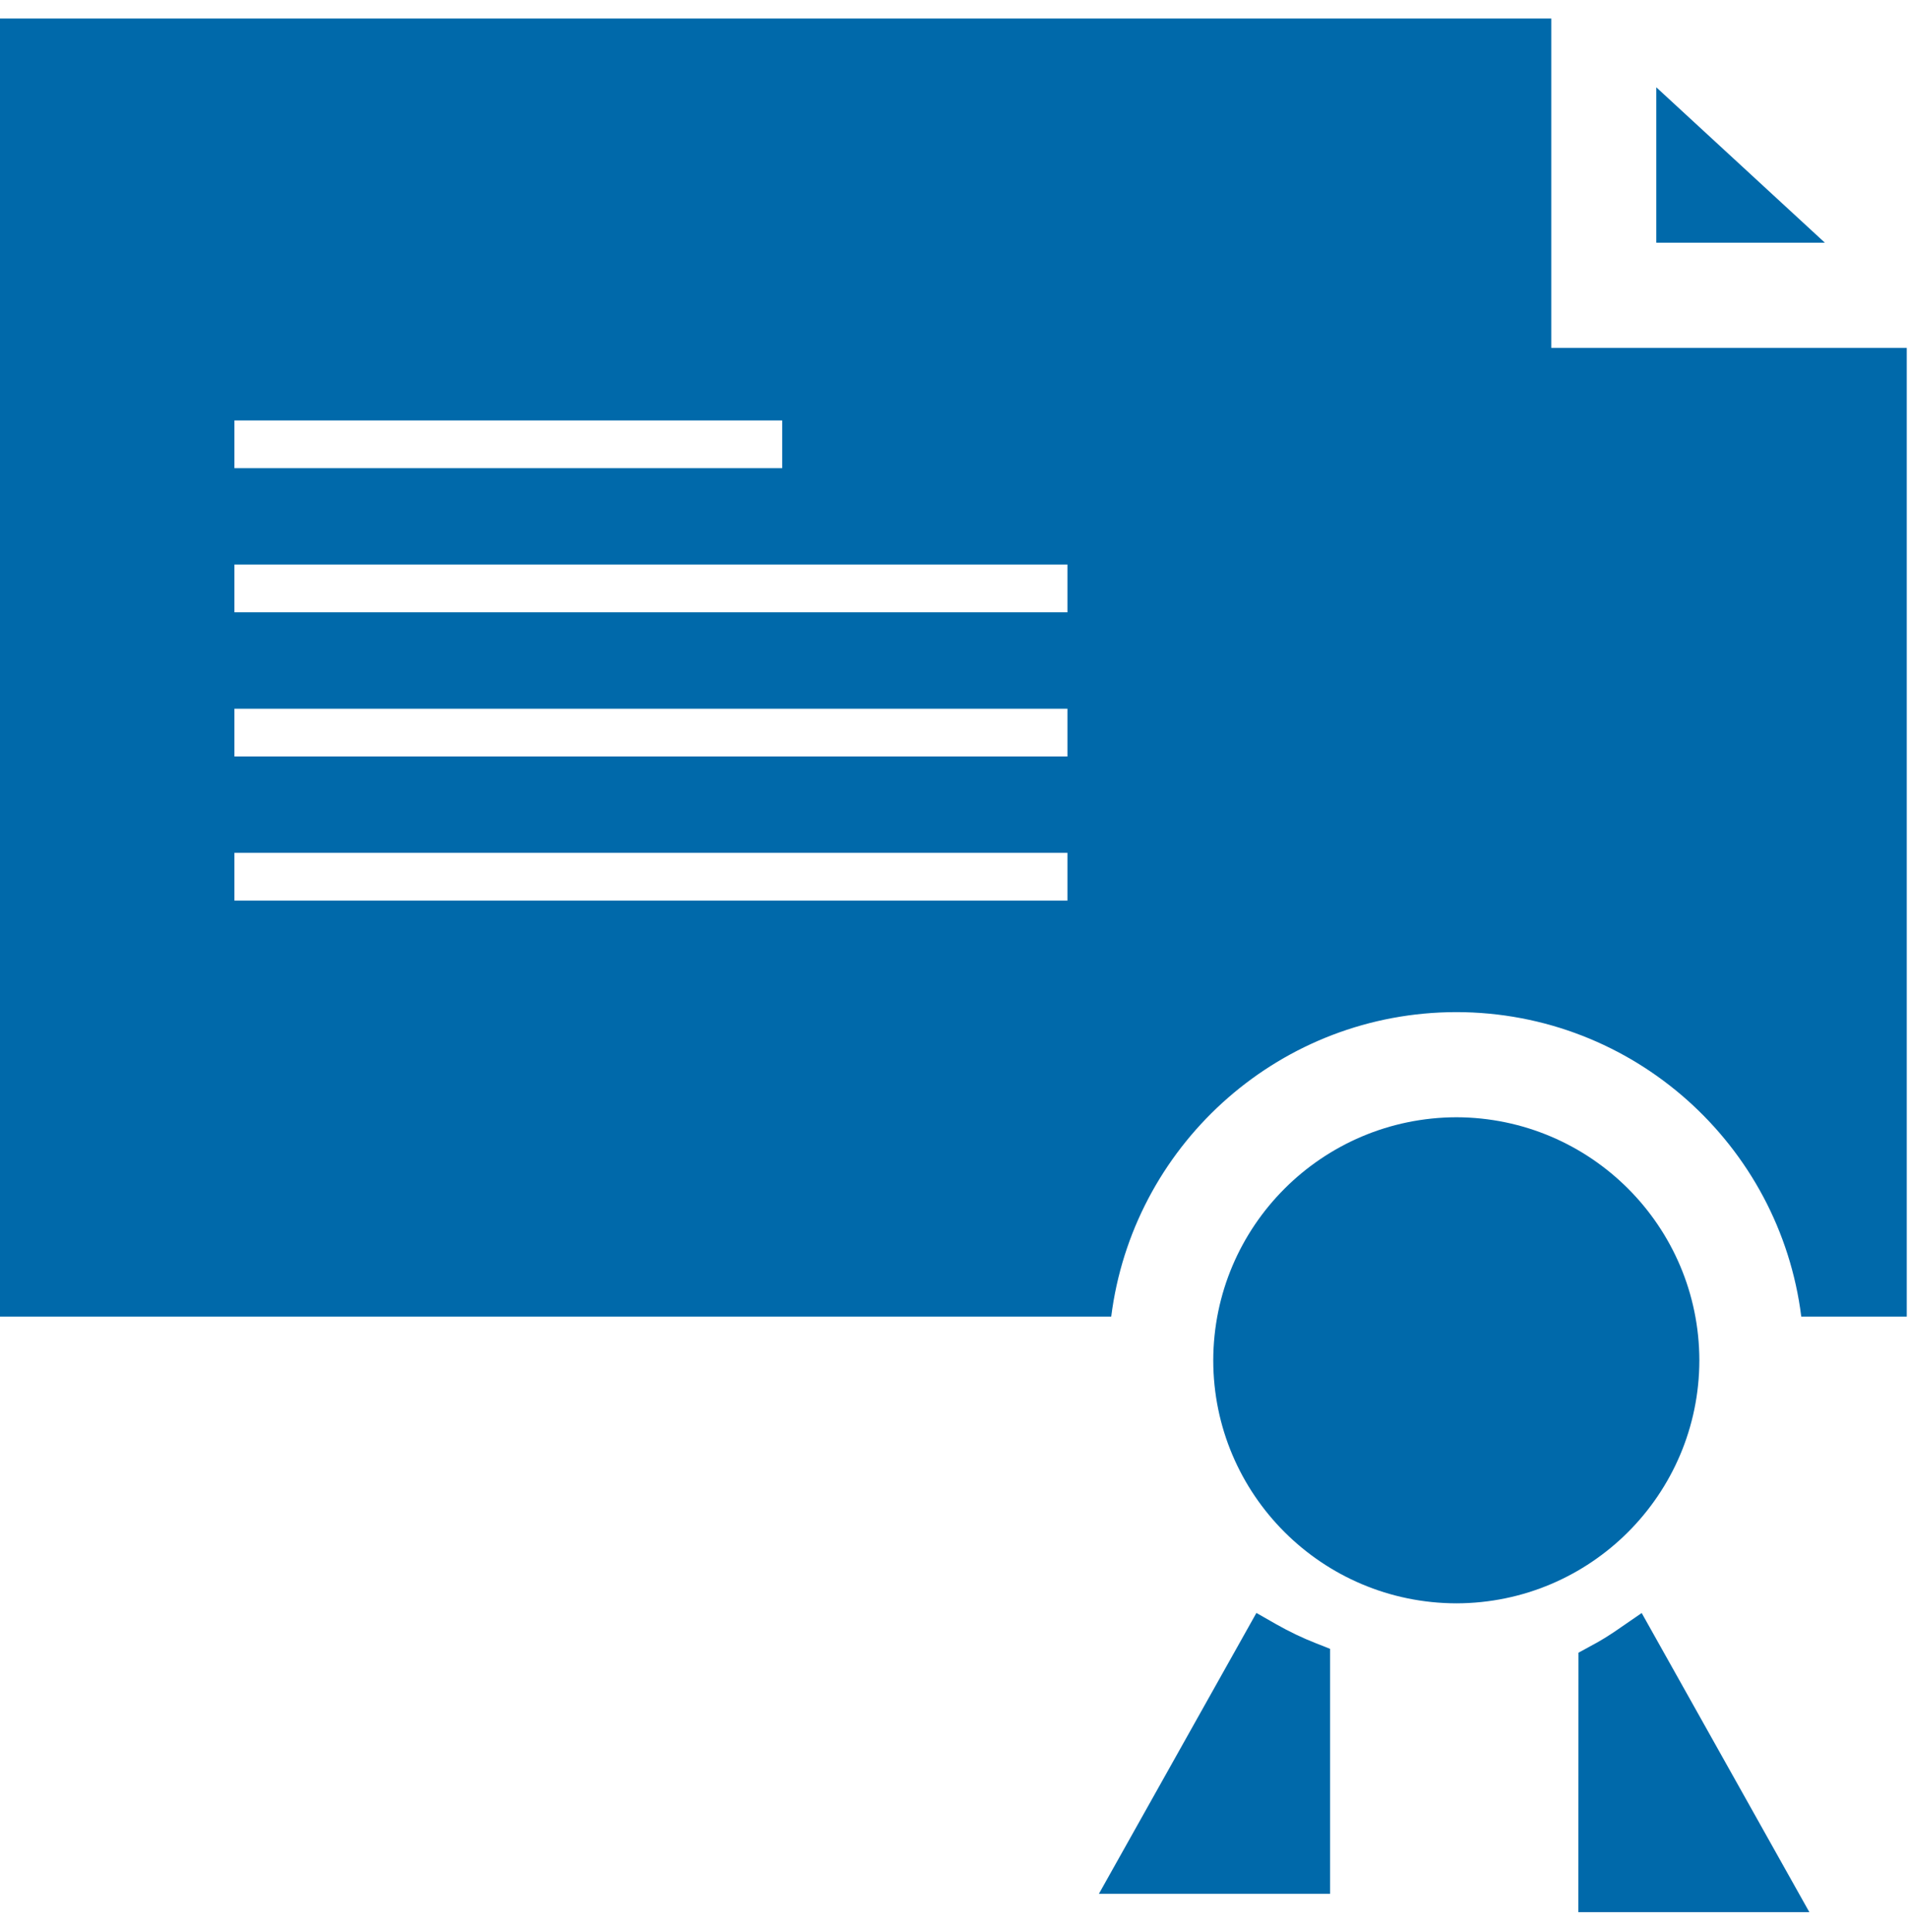
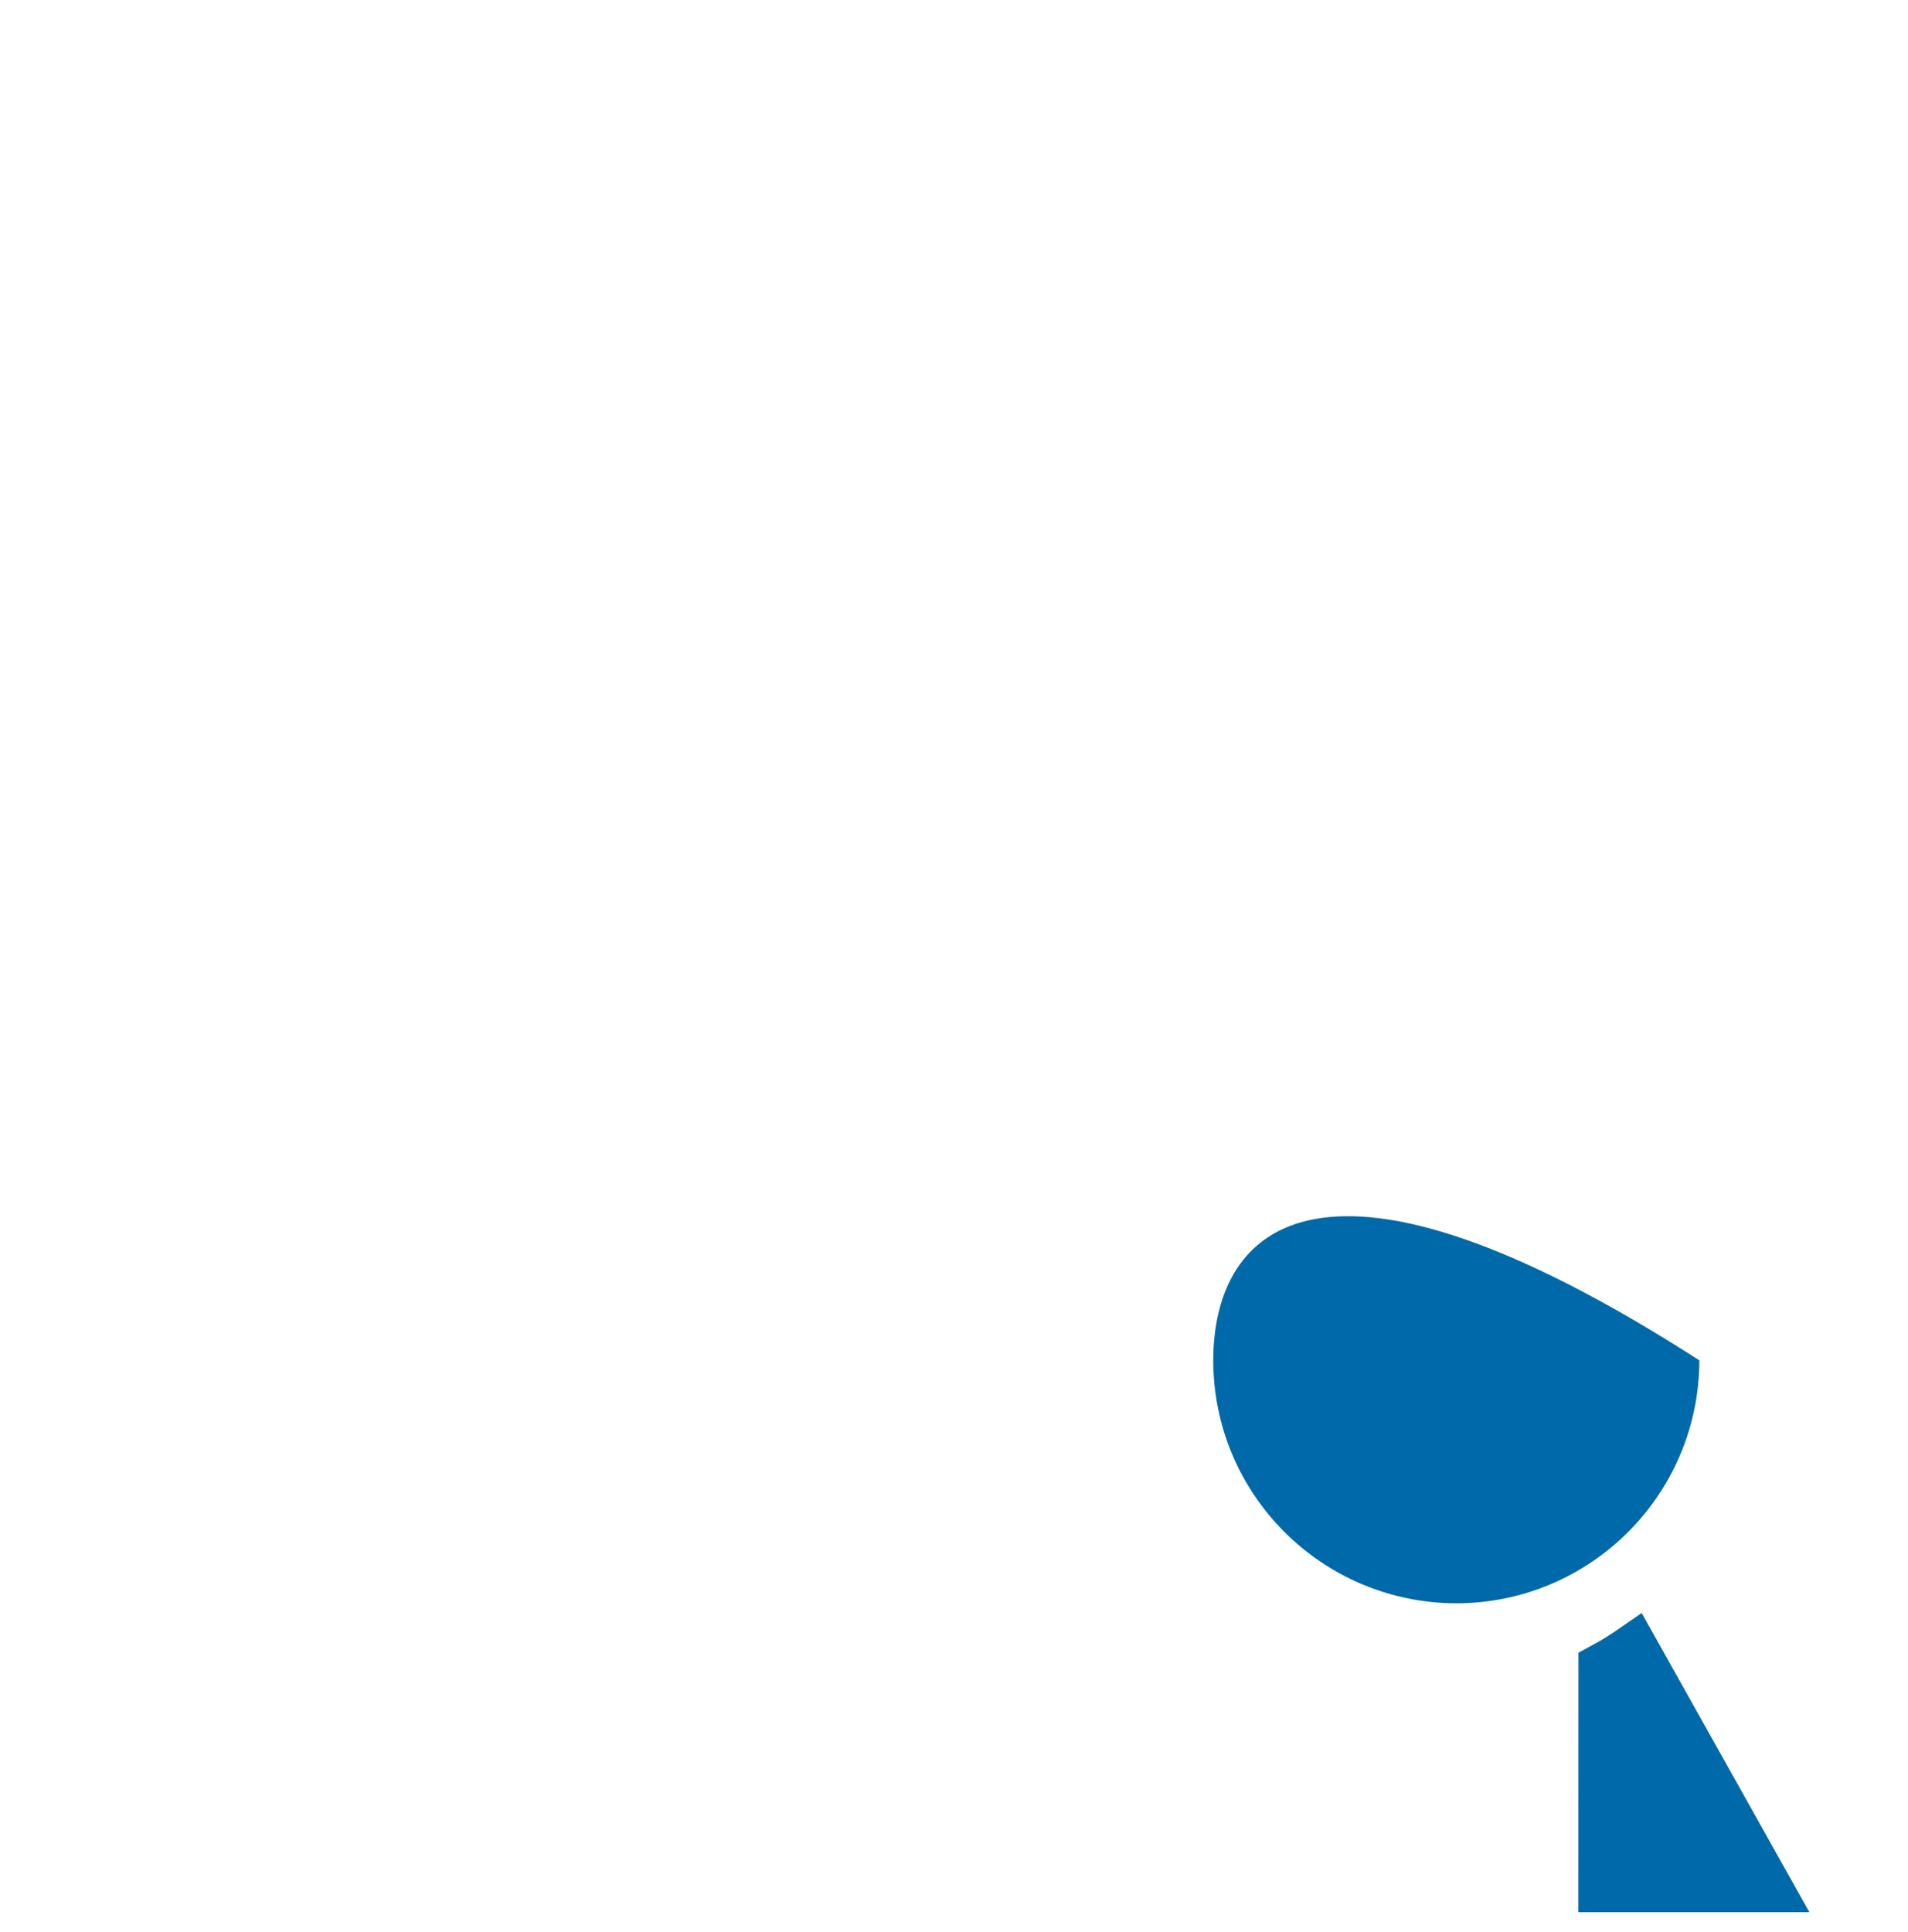
<svg xmlns="http://www.w3.org/2000/svg" width="80px" height="81px" viewBox="0 0 80 81" version="1.1">
  <title>icon-vertical-industry-solutions-financial-services</title>
  <desc>Created with Sketch.</desc>
  <g id="Page-1" stroke="none" stroke-width="1" fill="none" fill-rule="evenodd">
    <g id="icon-vertical-industry-solutions-financial-services">
-       <path d="M71.252,57.028 C71.241,51.403 66.686,46.853 61.066,46.837 C55.436,46.853 50.881,51.403 50.87,57.028 C50.875,62.653 55.436,67.203 61.066,67.214 C66.686,67.203 71.241,62.653 71.252,57.028" id="Fill-1" fill="#0069AA" fill-rule="nonzero" />
-       <path d="M65.043,0.776 L65.043,14.583 L79.948,14.583 L79.948,55.194 L75.525,55.194 C74.625,48.005 68.495,42.435 61.064,42.429 C53.741,42.434 47.684,47.837 46.637,54.868 L46.592,55.194 L0,55.194 L0,0.776 L65.043,0.776 Z M44.757,35.753 L9.829,35.753 L9.829,37.753 L44.757,37.753 L44.757,35.753 Z M44.757,29.711 L9.829,29.711 L9.829,31.711 L44.757,31.711 L44.757,29.711 Z M44.757,23.668 L9.829,23.668 L9.829,25.668 L44.757,25.668 L44.757,23.668 Z M32.796,17.626 L9.829,17.626 L9.829,19.626 L32.796,19.626 L32.796,17.626 Z" id="Combined-Shape" fill="#0069AA" fill-rule="nonzero" />
-       <polygon id="Fill-5" fill="#0069AA" fill-rule="nonzero" points="69.446 3.66 69.446 10.174 76.514 10.174" />
-       <path d="M53.507,68.089 L52.679,67.617 L46.077,79.389 L55.768,79.389 L55.768,69.121 L55.17,68.885 C54.594,68.66 54.04,68.391 53.507,68.089" id="Fill-6" fill="#0069AA" fill-rule="nonzero" />
+       <path d="M71.252,57.028 C55.436,46.853 50.881,51.403 50.87,57.028 C50.875,62.653 55.436,67.203 61.066,67.214 C66.686,67.203 71.241,62.653 71.252,57.028" id="Fill-1" fill="#0069AA" fill-rule="nonzero" />
      <path d="M67.972,68.213 C67.561,68.504 67.127,68.778 66.677,69.014 L66.183,69.283 L66.178,80.16 L75.864,80.16 L68.834,67.62 L67.972,68.213 Z" id="Fill-7" fill="#0069AA" fill-rule="nonzero" />
      <g id="Group-8" transform="translate(9.351, 17.27)" />
    </g>
  </g>
</svg>